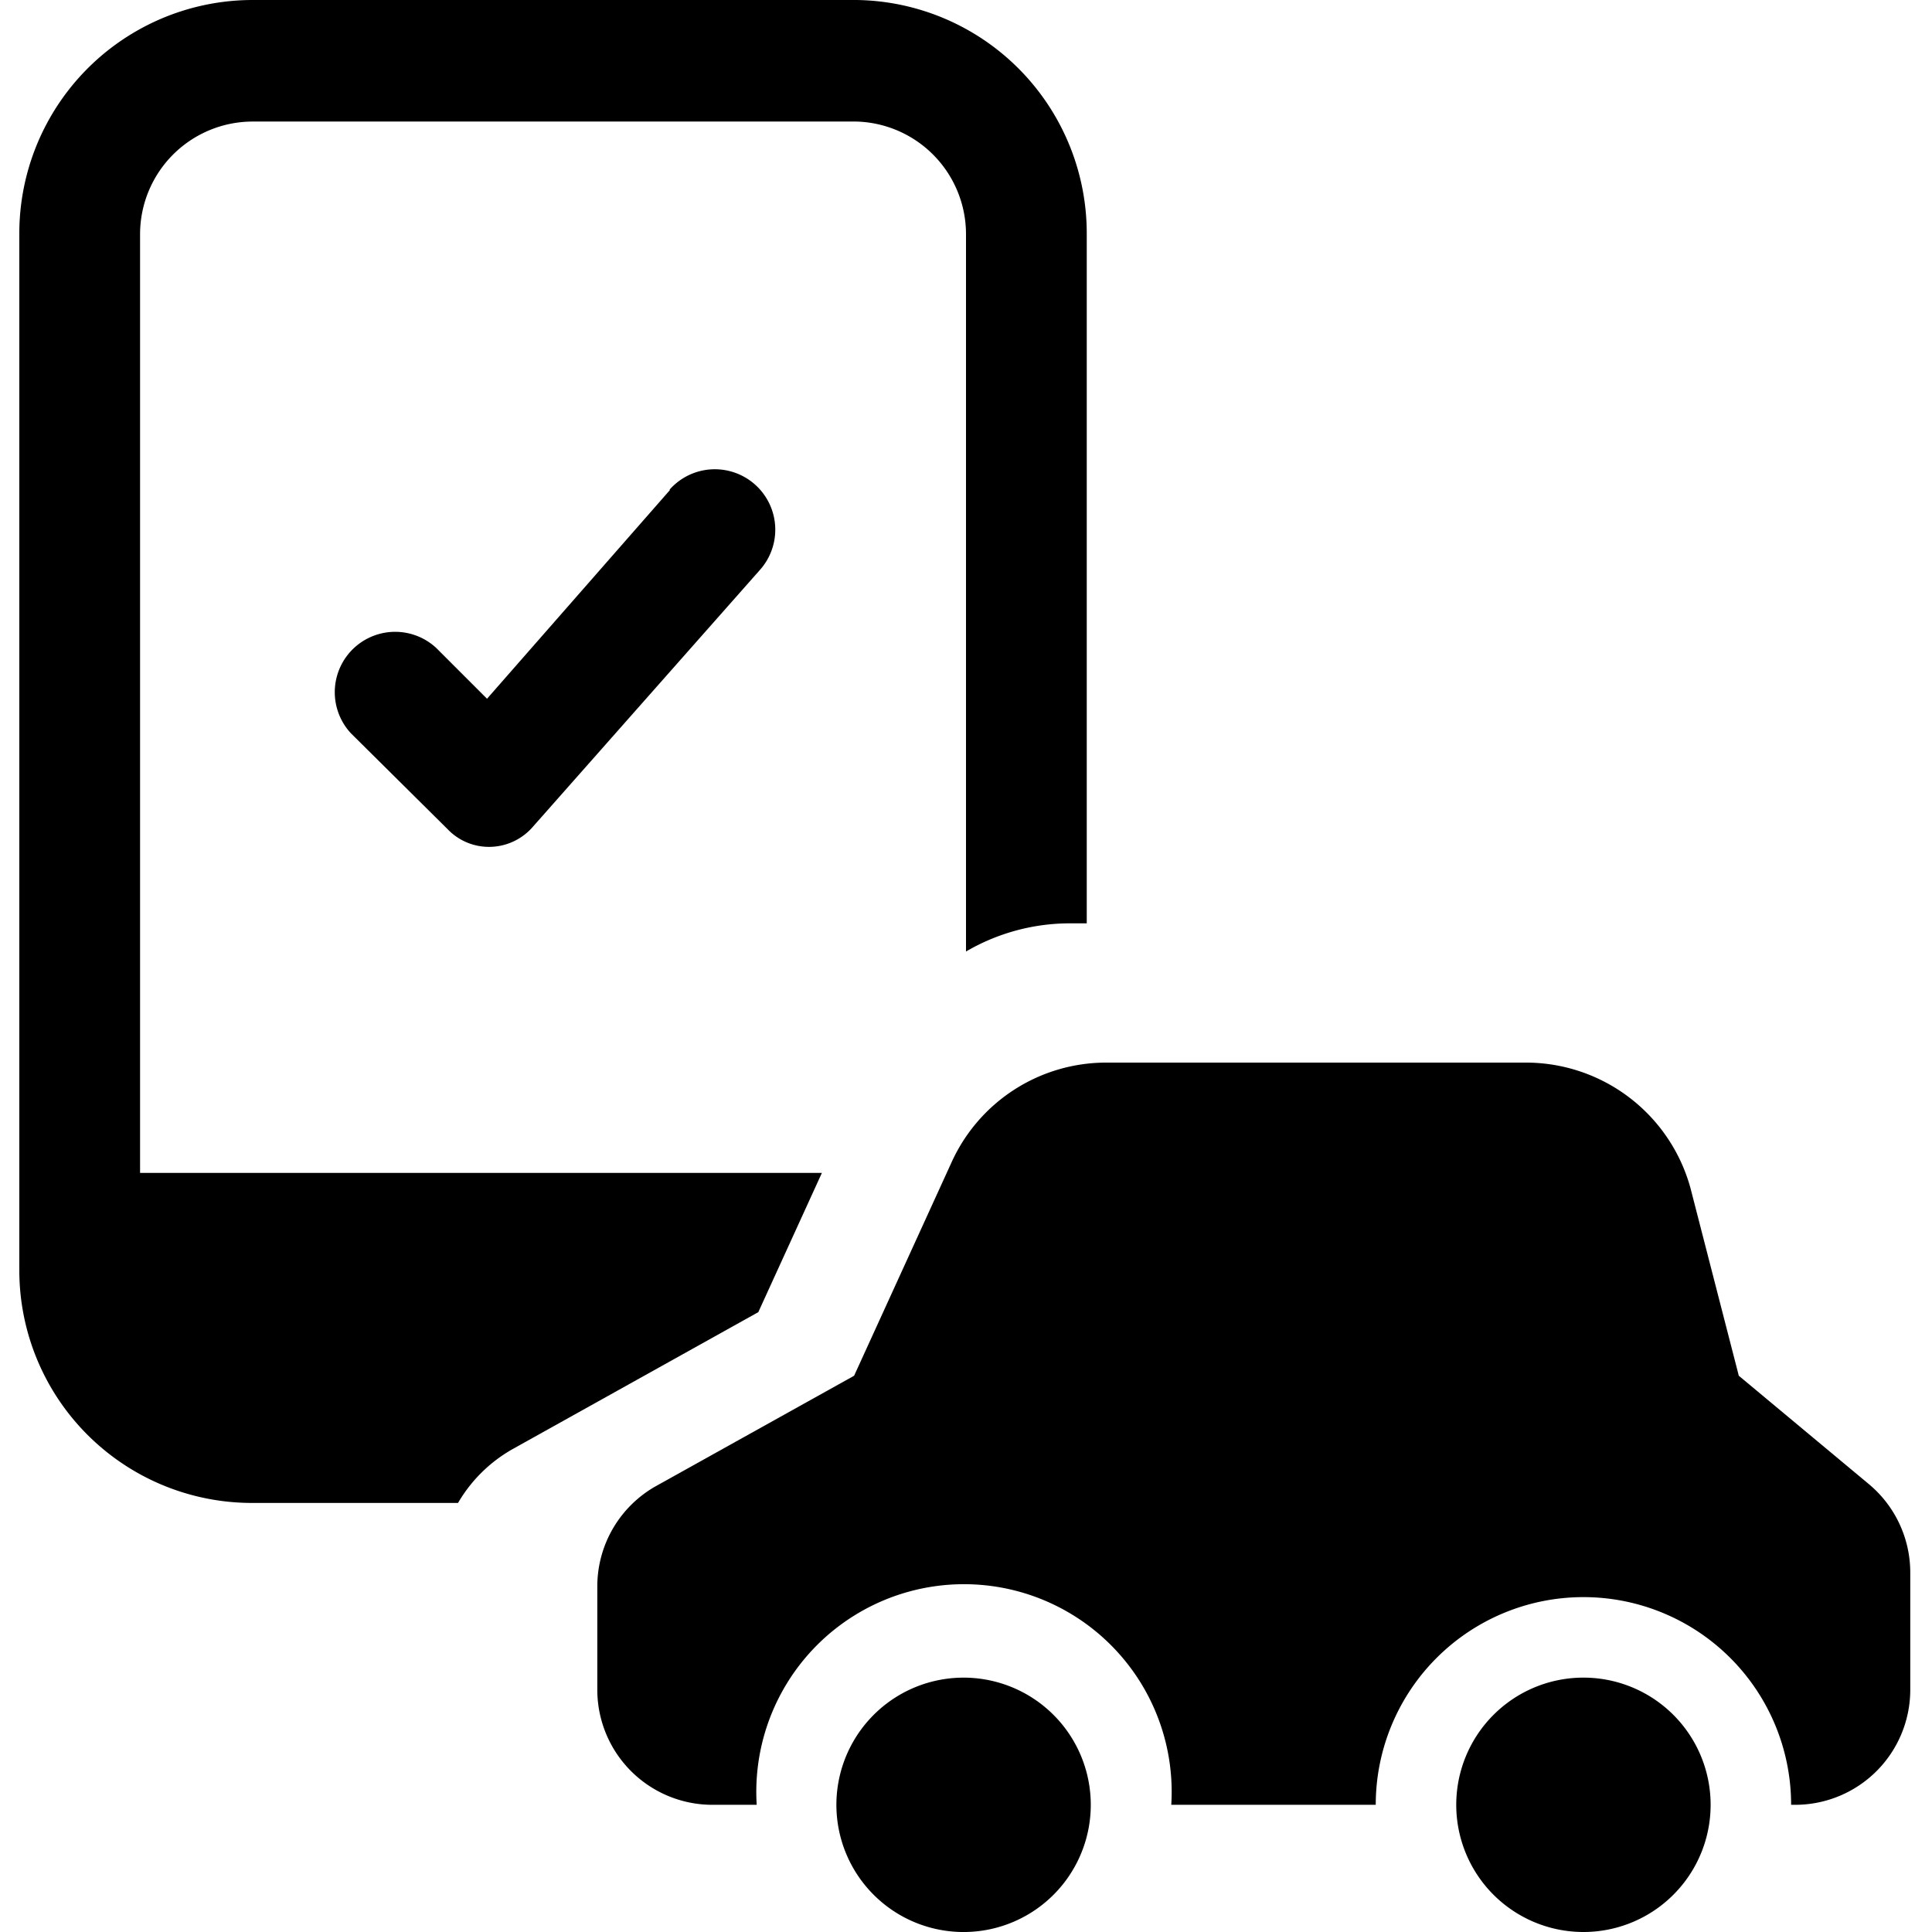
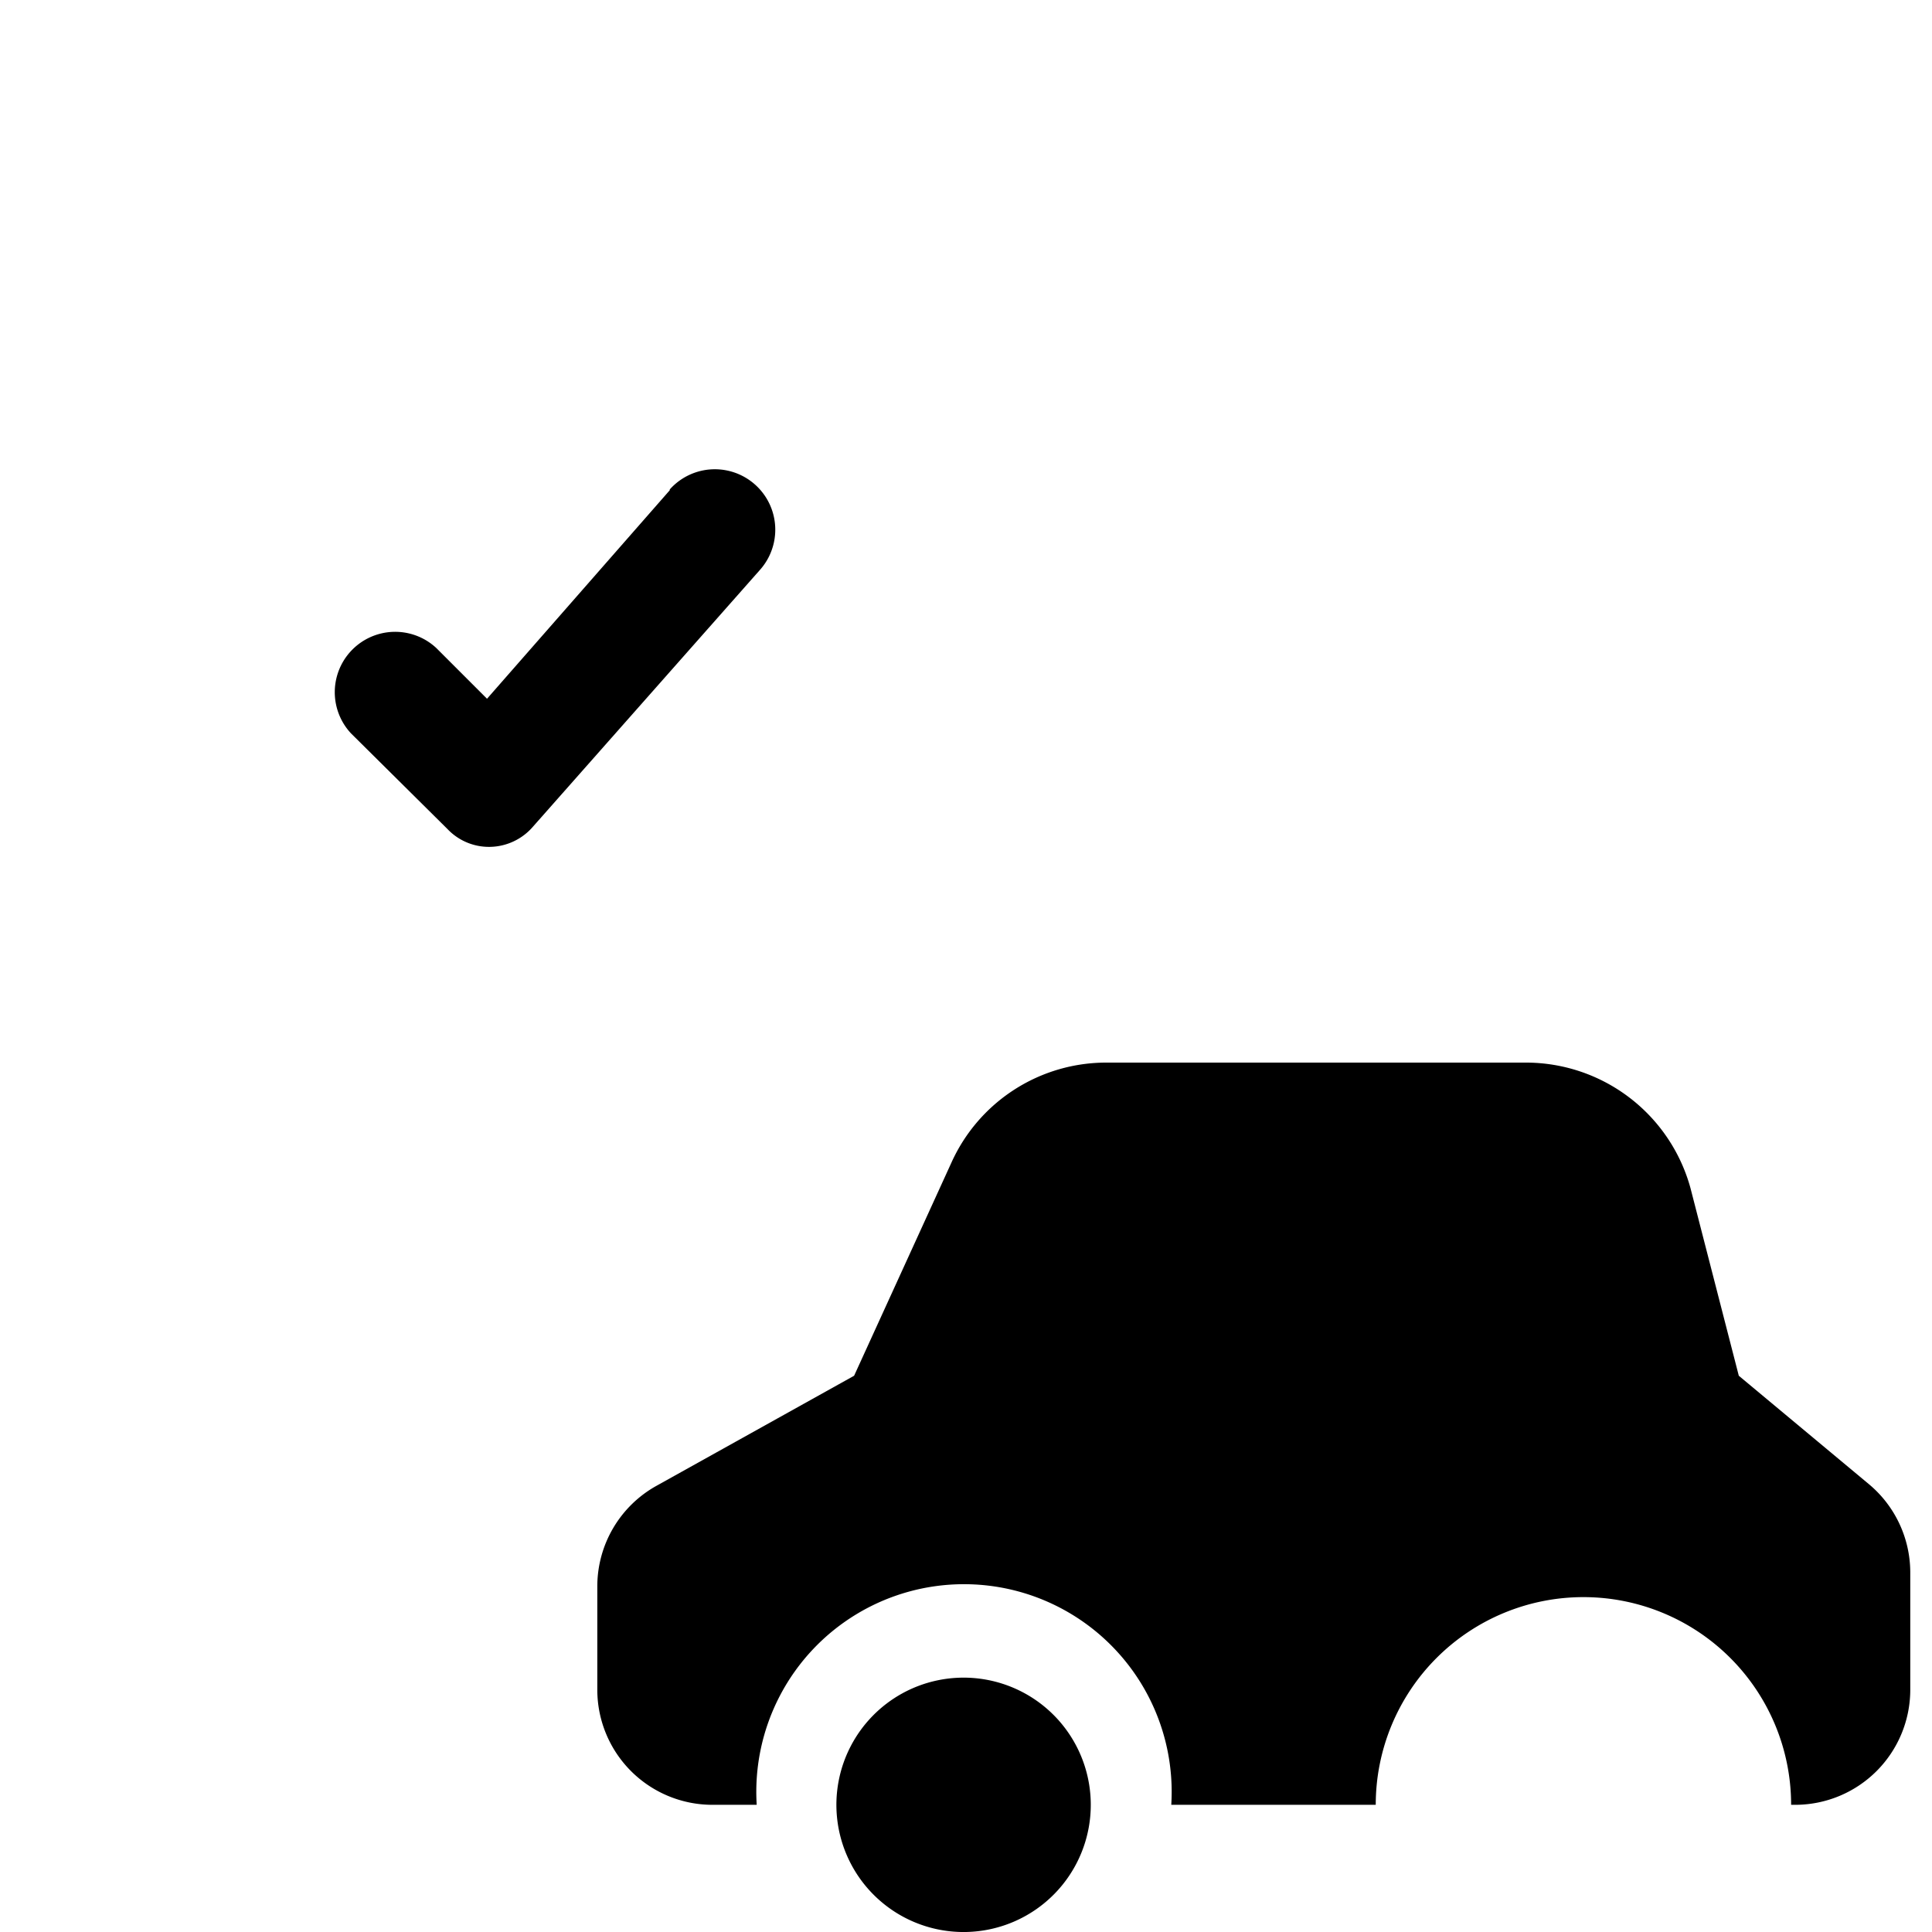
<svg xmlns="http://www.w3.org/2000/svg" viewBox="0 0 24 24">
  <g>
    <path d="M8.32 6.09 6.05 8.68l-0.63 -0.63a0.75 0.75 0 0 0 -1.06 1.06l1.2 1.19a0.71 0.71 0 0 0 0.53 0.22 0.72 0.72 0 0 0 0.53 -0.25l2.82 -3.19a0.75 0.75 0 1 0 -1.12 -1Z" fill="#000000" stroke-width="1" />
-     <path d="m6.37 18 3.05 -1.7 0.79 -1.73H1.74V2.91a1.4 1.4 0 0 1 1.39 -1.4h7.51A1.4 1.4 0 0 1 12 2.91v8.91a2.56 2.56 0 0 1 1.28 -0.35h0.22V2.91A2.9 2.9 0 0 0 10.64 0H3.13A2.9 2.9 0 0 0 0.24 2.91v12.87a2.89 2.89 0 0 0 2.89 2.89h2.56a1.82 1.82 0 0 1 0.68 -0.67Z" fill="#000000" stroke-width="1" />
    <path d="m21.6 17.09 -0.6 -2.33a2.12 2.12 0 0 0 -2.05 -1.56h-5.2a2.11 2.11 0 0 0 -1.93 1.24l-1.21 2.65 -2.46 1.37a1.43 1.43 0 0 0 -0.73 1.24V21a1.43 1.43 0 0 0 1.42 1.42h0.56a2.58 2.58 0 1 1 5.15 0h2.54a2.58 2.58 0 1 1 5.16 0h0.06A1.43 1.43 0 0 0 23.73 21v-1.47a1.43 1.43 0 0 0 -0.51 -1.09Z" fill="#000000" stroke-width="1" />
    <path d="M13.55 22.41A1.58 1.58 0 1 0 12 24a1.58 1.58 0 0 0 1.55 -1.59Z" fill="#000000" stroke-width="1" />
-     <path d="M21.25 22.41A1.58 1.58 0 1 0 19.67 24a1.58 1.58 0 0 0 1.58 -1.59Z" fill="#000000" stroke-width="1" />
  </g>
</svg>